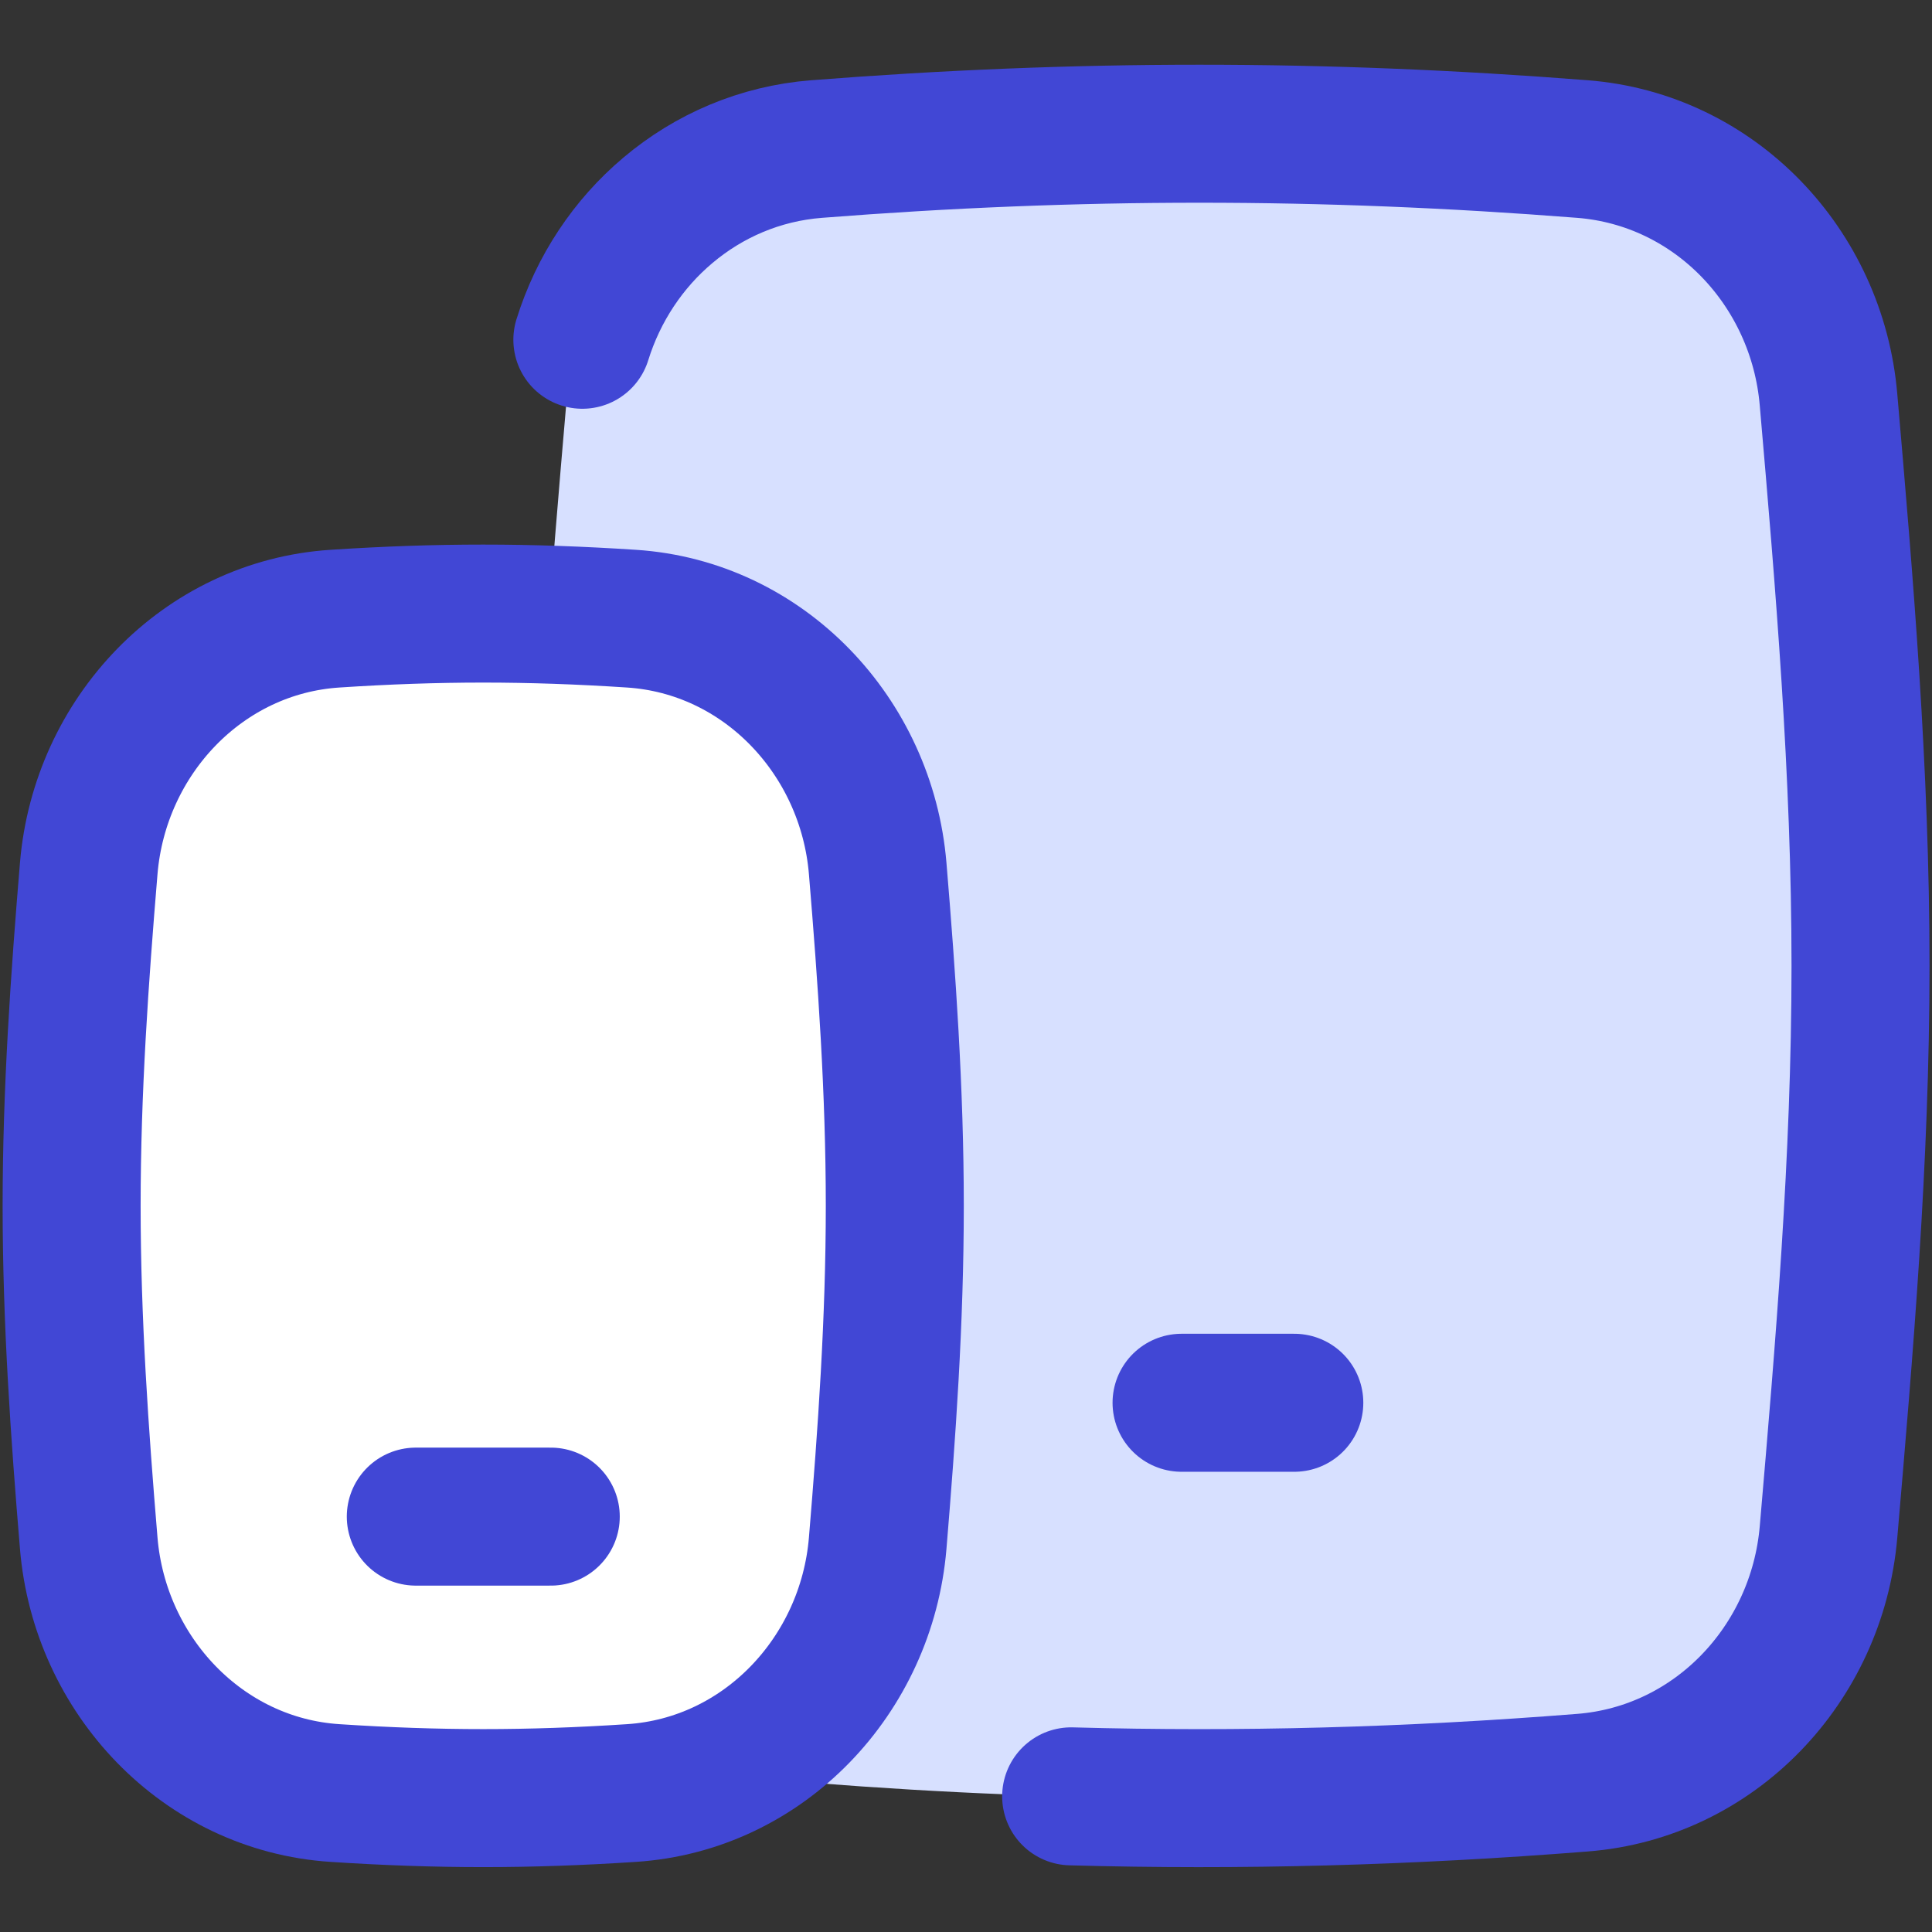
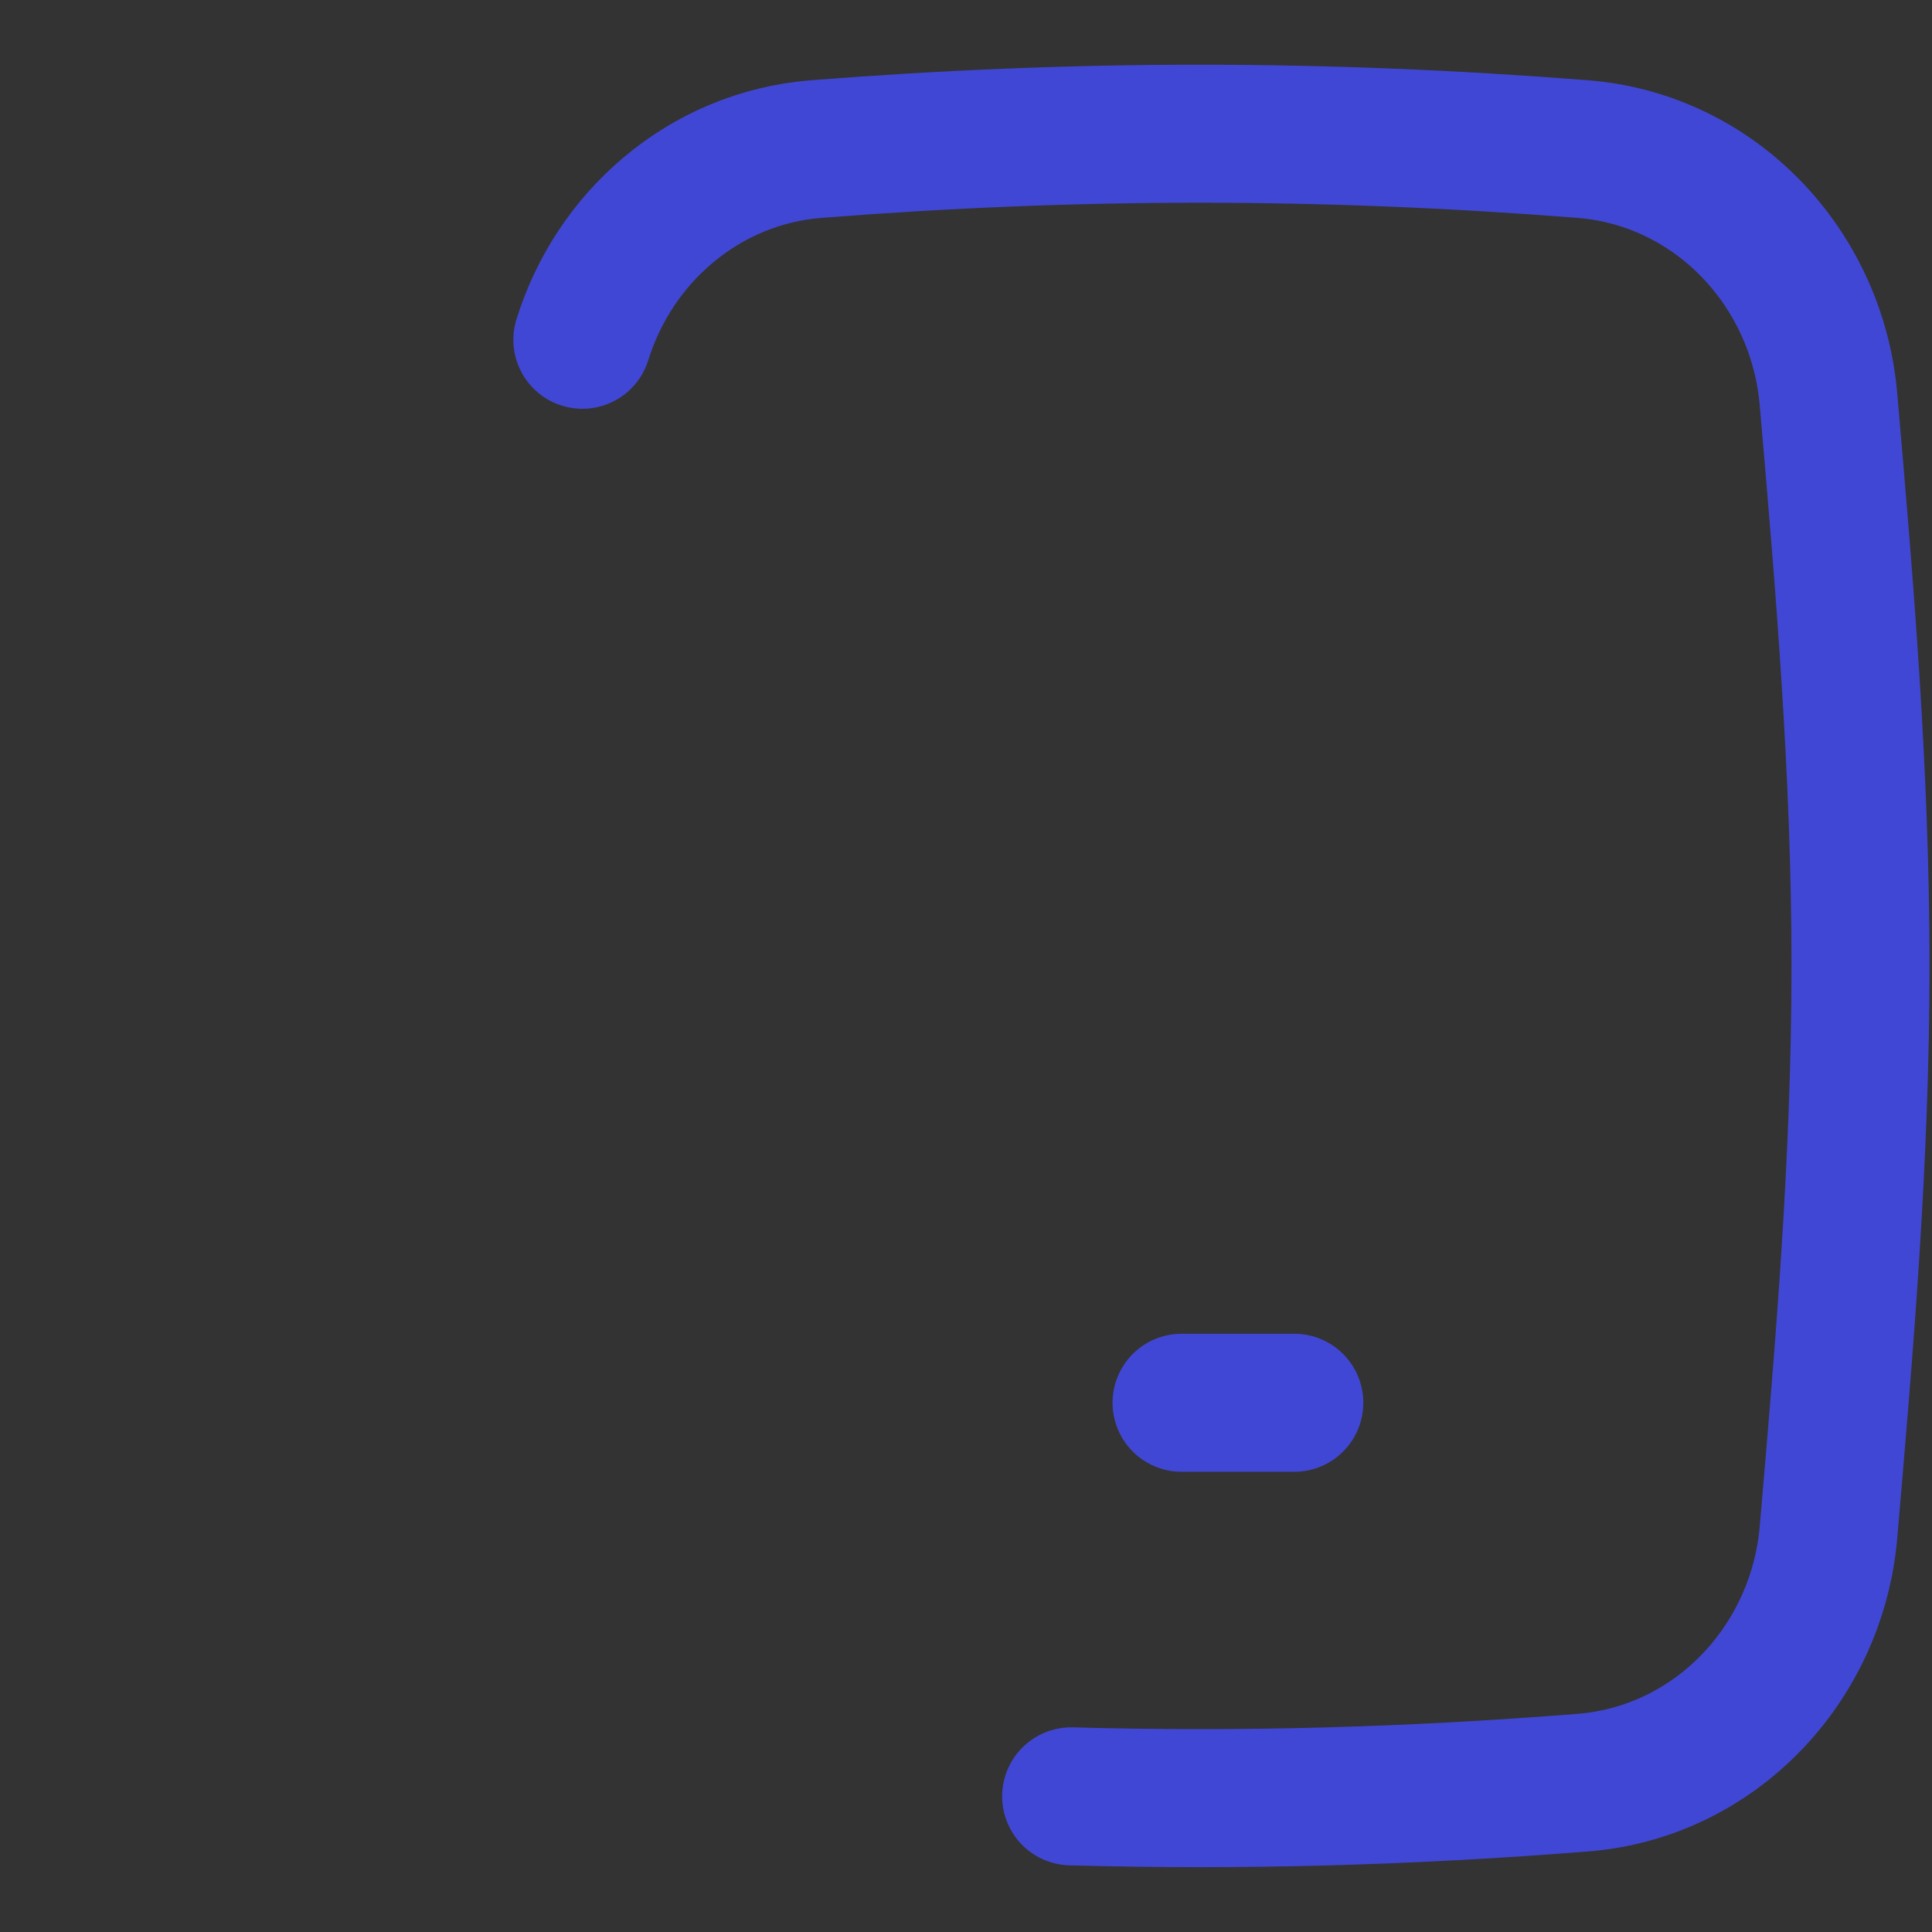
<svg xmlns="http://www.w3.org/2000/svg" fill="none" viewBox="0 0 14 14" id="Ios-Ipados--Streamline-Flex">
  <rect x="0" y="0" width="14" height="14" fill="#333333" stroke="none" />
  <desc>
    Ios Ipados Streamline Icon: https://streamlinehq.com
  </desc>
  <g id="ios-ipados">
-     <path id="Intersect" fill="#d7e0ff" d="M4.106 11.104c0.083 0.958 0.825 1.739 1.783 1.815 1.898 0.149 3.678 0.149 5.577 0 0.959 -0.075 1.701 -0.857 1.783 -1.815 0.114 -1.324 0.232 -2.697 0.232 -4.104s-0.118 -2.779 -0.232 -4.104c-0.083 -0.958 -0.825 -1.739 -1.783 -1.815 -1.898 -0.149 -3.678 -0.149 -5.577 0 -0.958 0.075 -1.701 0.857 -1.783 1.815 -0.114 1.324 -0.232 2.697 -0.232 4.104s0.118 2.779 0.232 4.104Z" stroke-width="1" />
-     <path id="Intersect_2" fill="#ffffff" d="M0.629 11.194c0.069 0.953 0.799 1.744 1.752 1.802 0.754 0.045 1.487 0.045 2.241 0 0.953 -0.057 1.683 -0.849 1.752 -1.802 0.059 -0.805 0.11 -1.633 0.11 -2.479 0 -0.845 -0.052 -1.674 -0.11 -2.479 -0.069 -0.953 -0.799 -1.744 -1.752 -1.801 -0.754 -0.045 -1.487 -0.045 -2.241 0 -0.953 0.057 -1.683 0.849 -1.752 1.801 -0.059 0.805 -0.11 1.633 -0.11 2.479 0 0.845 0.052 1.674 0.11 2.479Z" stroke-width="1" />
    <path id="Vector" stroke="#4147d5" stroke-linecap="round" stroke-linejoin="round" d="M7.762 13.017c1.229 0.034 2.441 0.001 3.705 -0.099 0.958 -0.075 1.7 -0.857 1.783 -1.815 0.114 -1.325 0.232 -2.697 0.232 -4.104s-0.117 -2.779 -0.232 -4.104c-0.082 -0.958 -0.824 -1.74 -1.783 -1.815 -1.889 -0.148 -3.661 -0.148 -5.55 0 -0.41 0.032 -0.781 0.194 -1.077 0.444 -0.288 0.242 -0.505 0.568 -0.62 0.938" stroke-width="1" />
    <path id="Vector_2" stroke="#4147d5" stroke-linecap="round" stroke-linejoin="round" d="m8.562 10.165 0.817 0" stroke-width="1" />
-     <path id="Intersect_3" stroke="#4147d5" stroke-linecap="round" stroke-linejoin="round" d="M0.519 8.738c0 -0.834 0.058 -1.651 0.124 -2.445 0.08 -0.958 0.826 -1.748 1.785 -1.81 0.747 -0.049 1.399 -0.049 2.147 -0 0.959 0.062 1.705 0.852 1.785 1.81 0.066 0.794 0.124 1.611 0.124 2.445 0 0.834 -0.058 1.651 -0.124 2.445 -0.08 0.958 -0.826 1.748 -1.785 1.81 -0.747 0.049 -1.399 0.049 -2.147 0 -0.959 -0.062 -1.705 -0.853 -1.785 -1.81 -0.066 -0.794 -0.124 -1.611 -0.124 -2.445Z" stroke-width="1" />
-     <path id="Vector 122" stroke="#4147d5" stroke-linecap="round" stroke-linejoin="round" d="M3.013 10.99h0.978" stroke-width="1" />
  </g>
</svg>